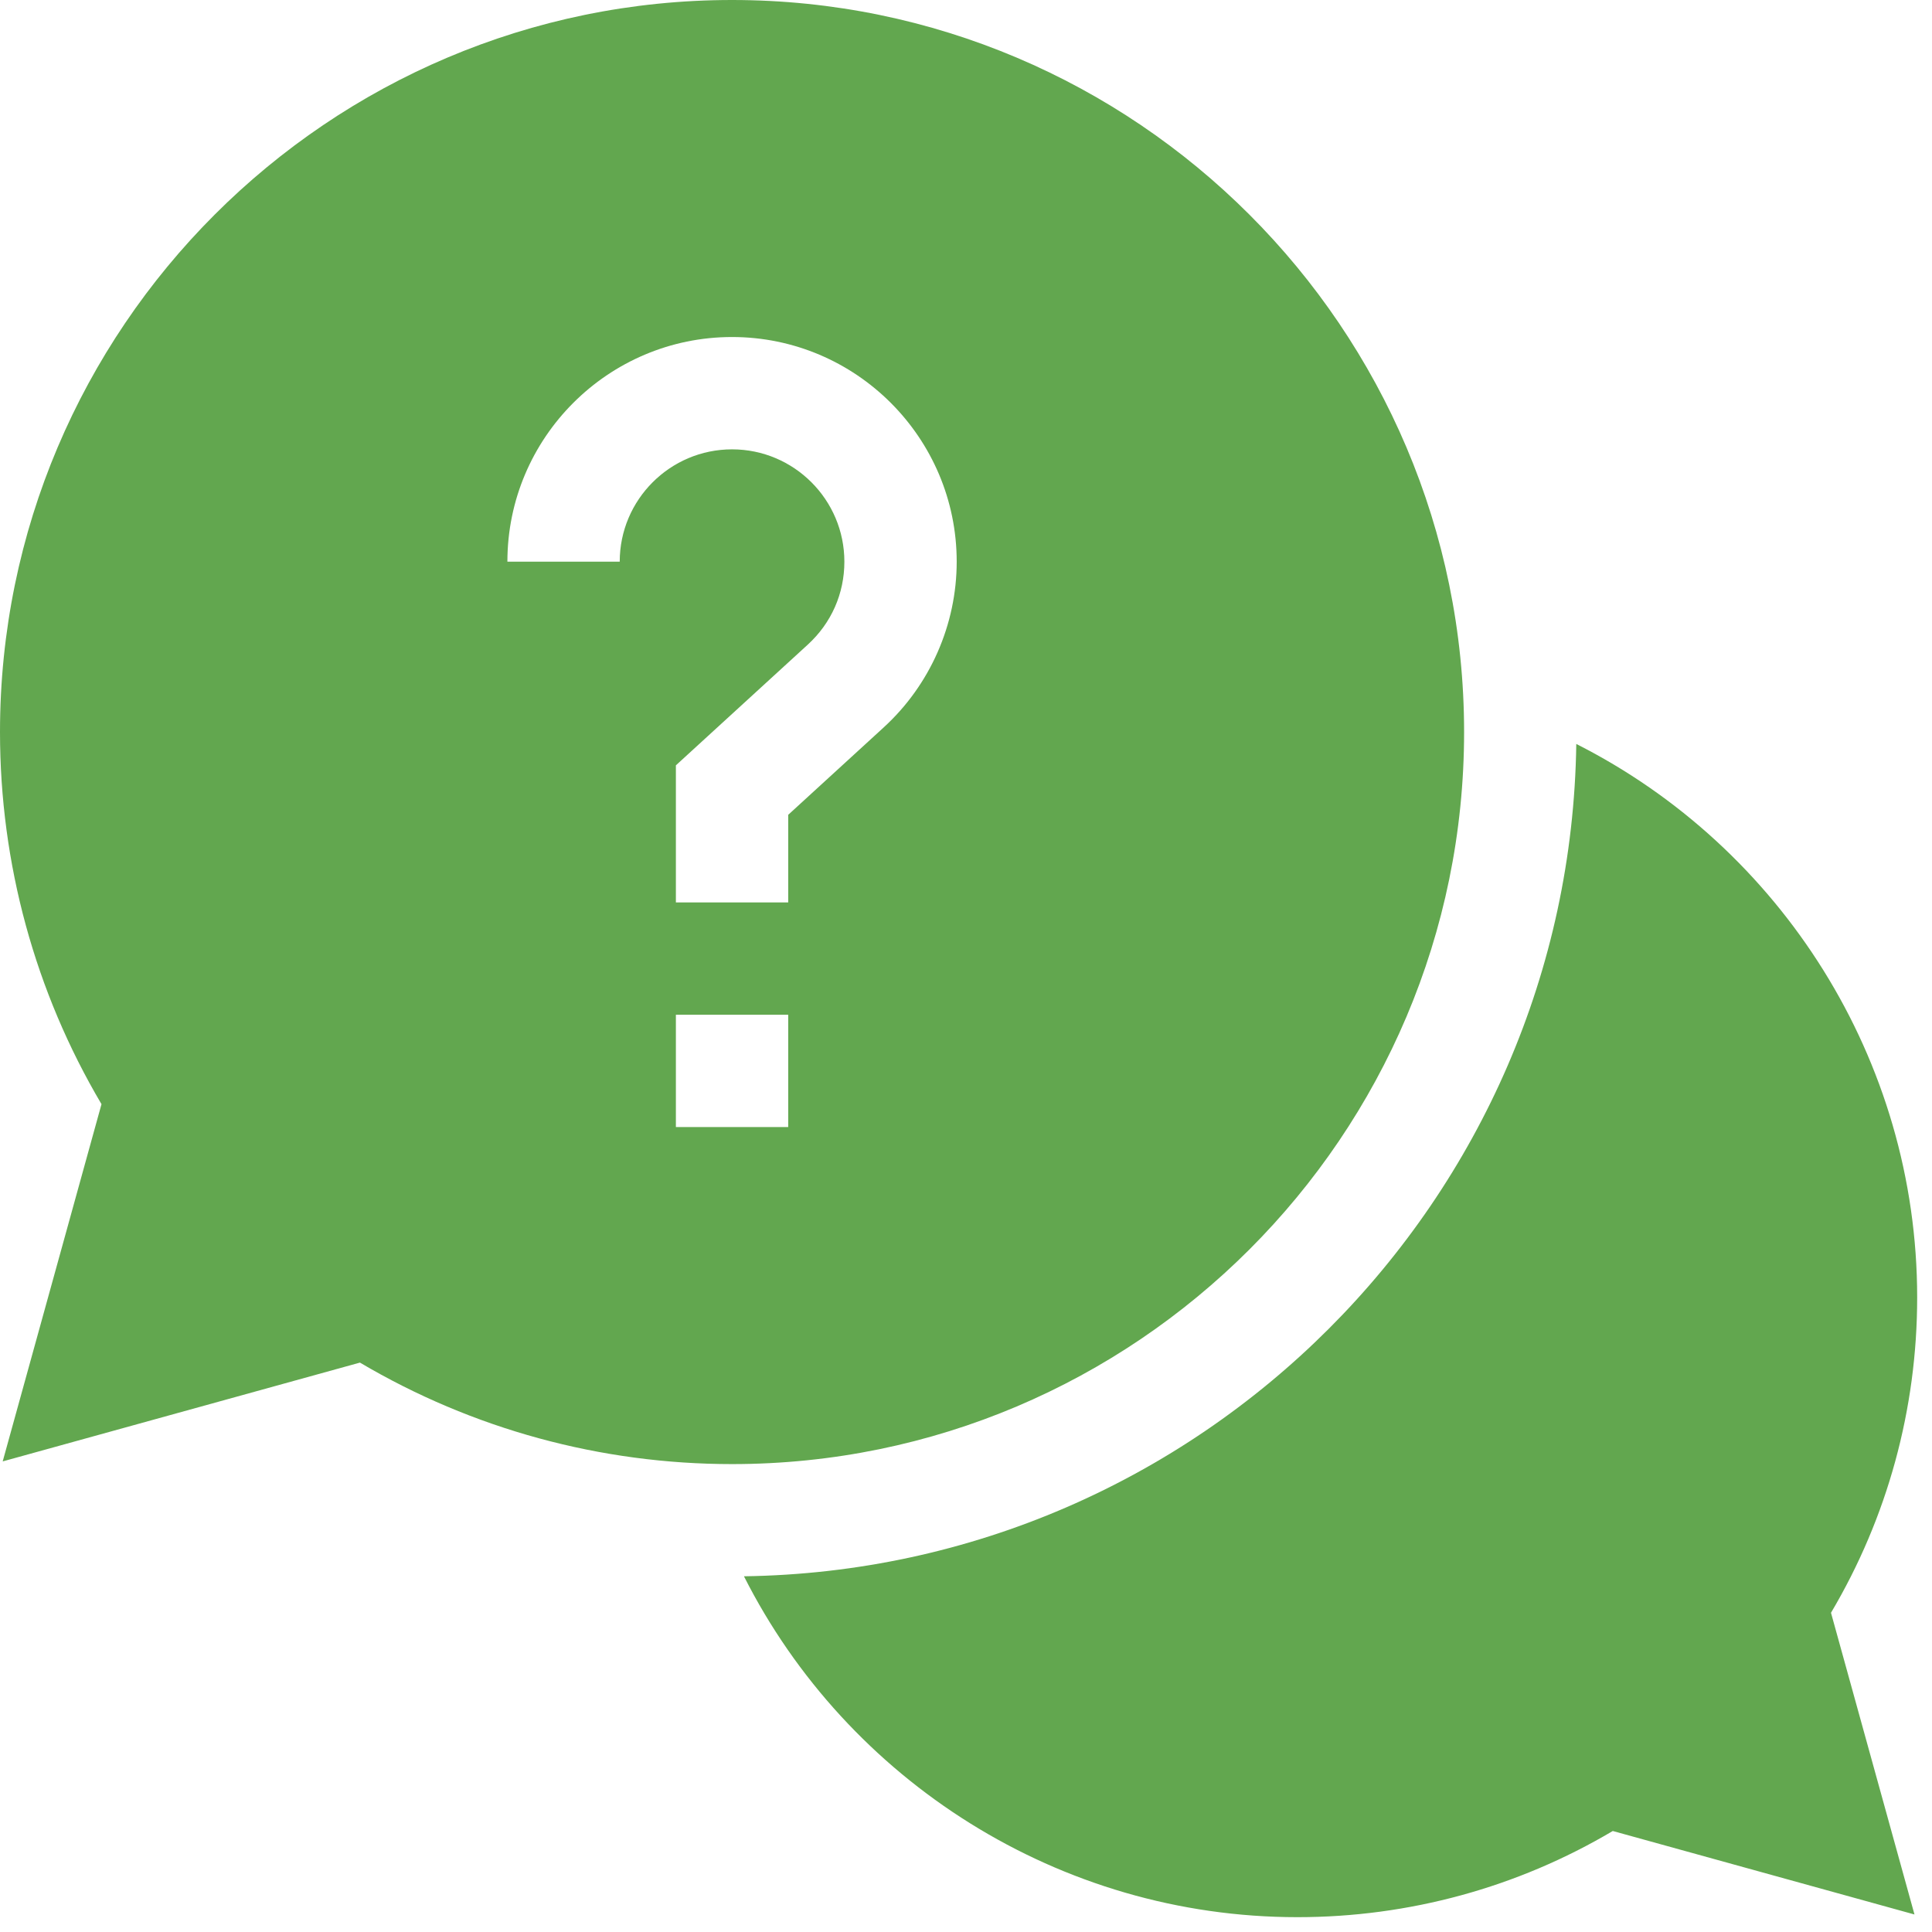
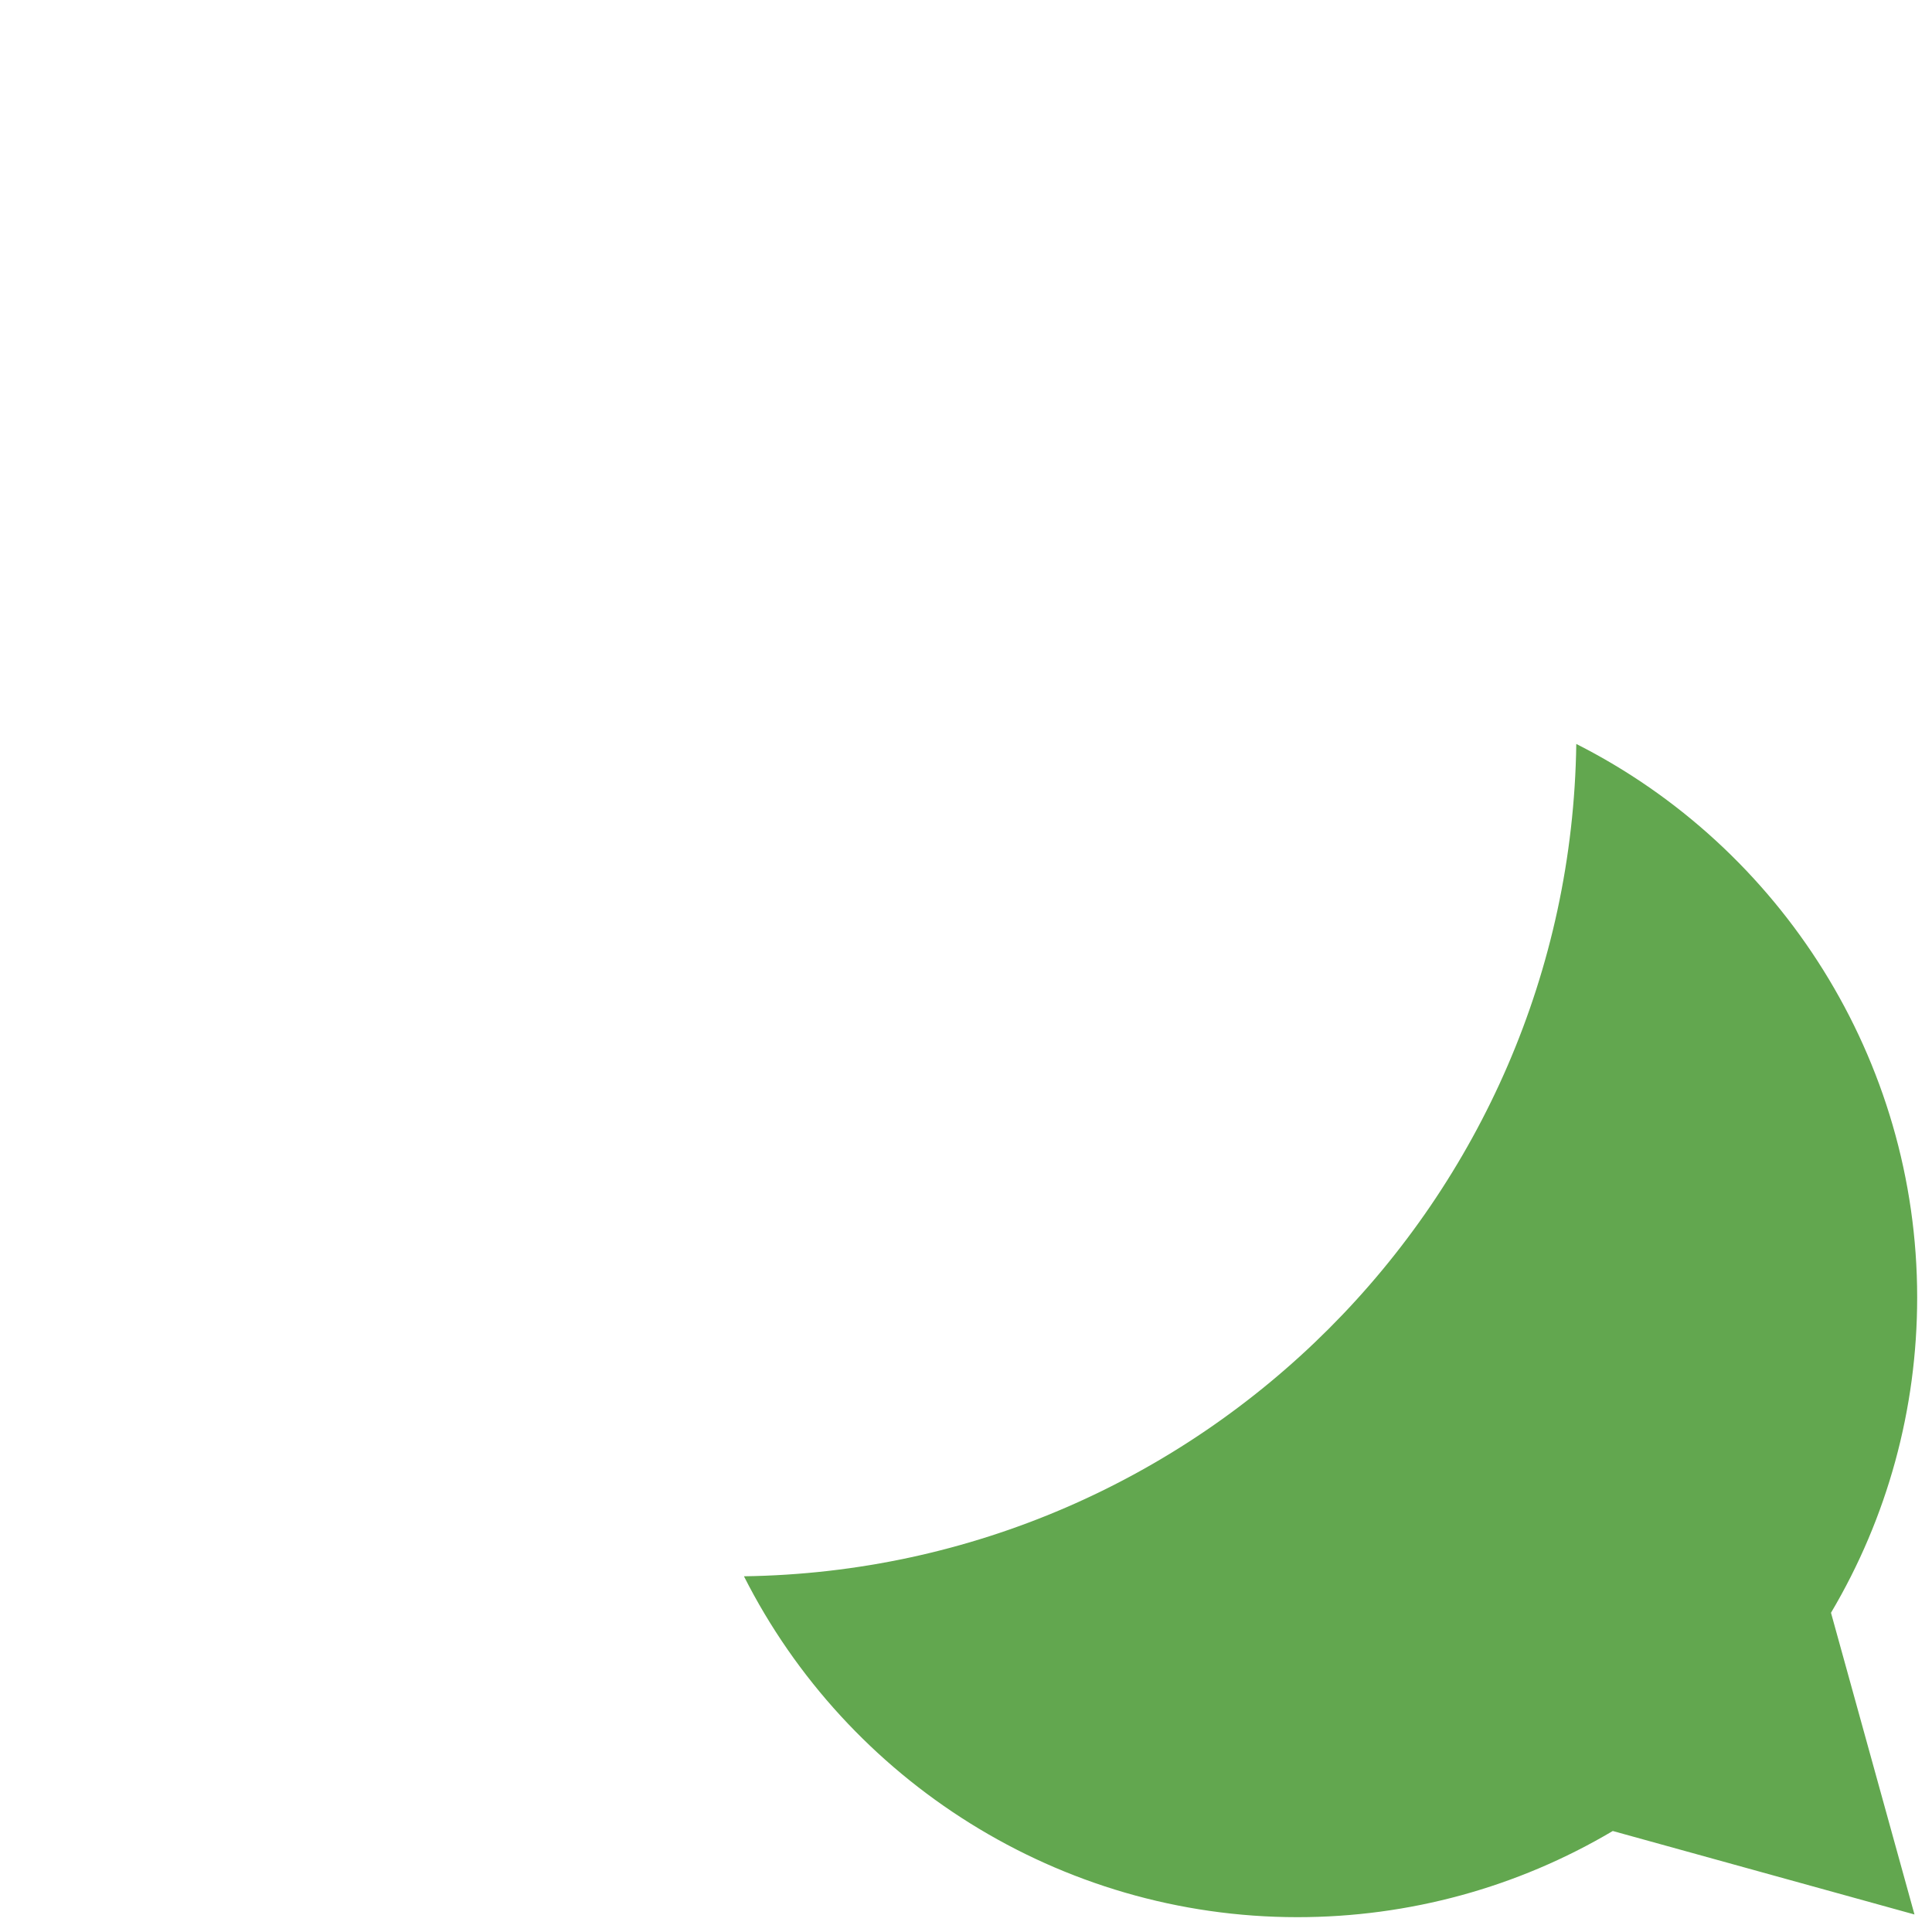
<svg xmlns="http://www.w3.org/2000/svg" width="43" height="43" viewBox="0 0 43 43" fill="none">
  <g id="help (5) 1" clip-path="url(#clip0_15_3844)">
    <path id="Vector" d="M42.67 28.877C42.67 23.582 39.632 18.857 35.083 16.558C34.941 26.71 26.71 34.941 16.558 35.083C18.857 39.632 23.582 42.67 28.877 42.67C31.36 42.67 33.774 42.009 35.895 40.752L42.61 42.61L40.752 35.895C42.009 33.774 42.67 31.36 42.67 28.877Z" fill="#62A74F" />
-     <path id="Vector_2" d="M32.586 16.293C32.586 7.309 25.277 0 16.293 0C7.309 0 0 7.309 0 16.293C0 19.221 0.779 22.072 2.259 24.575L0.06 32.526L8.011 30.327C10.514 31.806 13.365 32.586 16.293 32.586C25.277 32.586 32.586 25.277 32.586 16.293ZM13.793 12.501H11.293C11.293 9.744 13.536 7.501 16.293 7.501C19.05 7.501 21.293 9.744 21.293 12.501C21.293 13.9 20.701 15.246 19.667 16.191L17.543 18.135V20.085H15.043V17.034L17.979 14.347C18.504 13.866 18.793 13.211 18.793 12.501C18.793 11.122 17.672 10.001 16.293 10.001C14.914 10.001 13.793 11.122 13.793 12.501ZM15.043 22.585H17.543V25.085H15.043V22.585Z" fill="#62A74F" />
  </g>
  <defs>
    <clipPath id="clip0_15_3844">
      <rect width="42.67" height="42.67" fill="#62A74F" />
    </clipPath>
  </defs>
</svg>